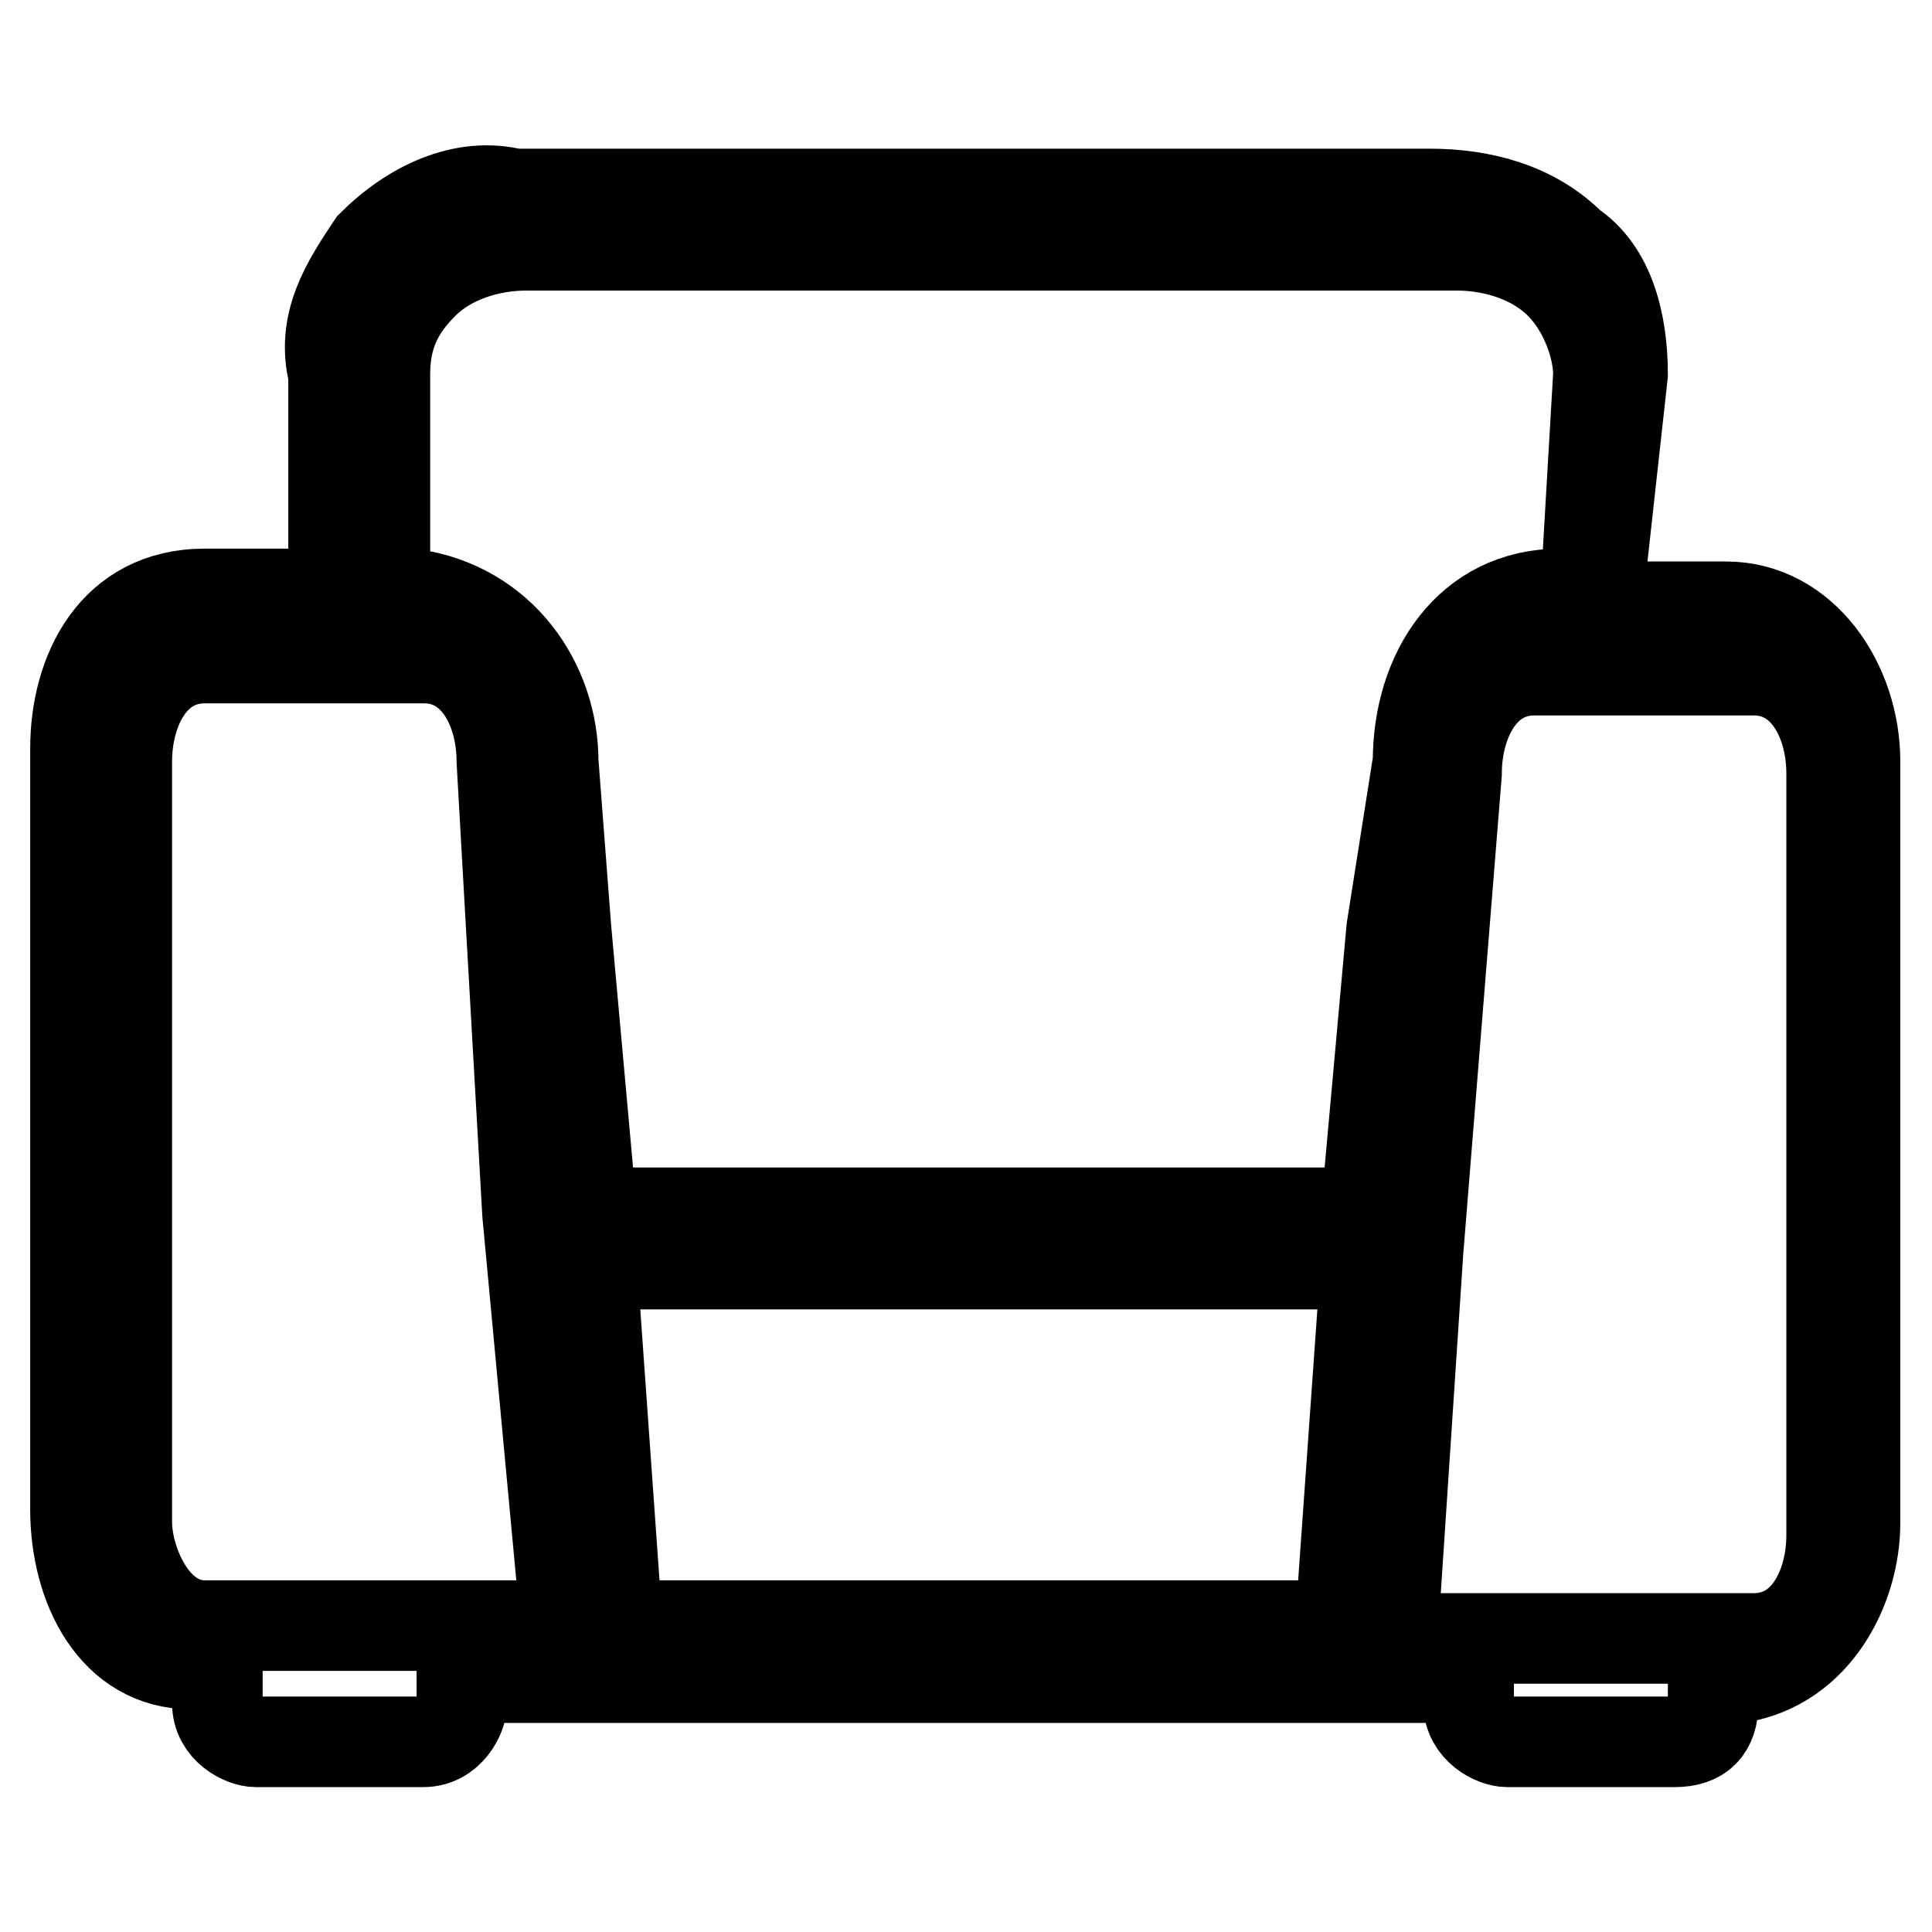
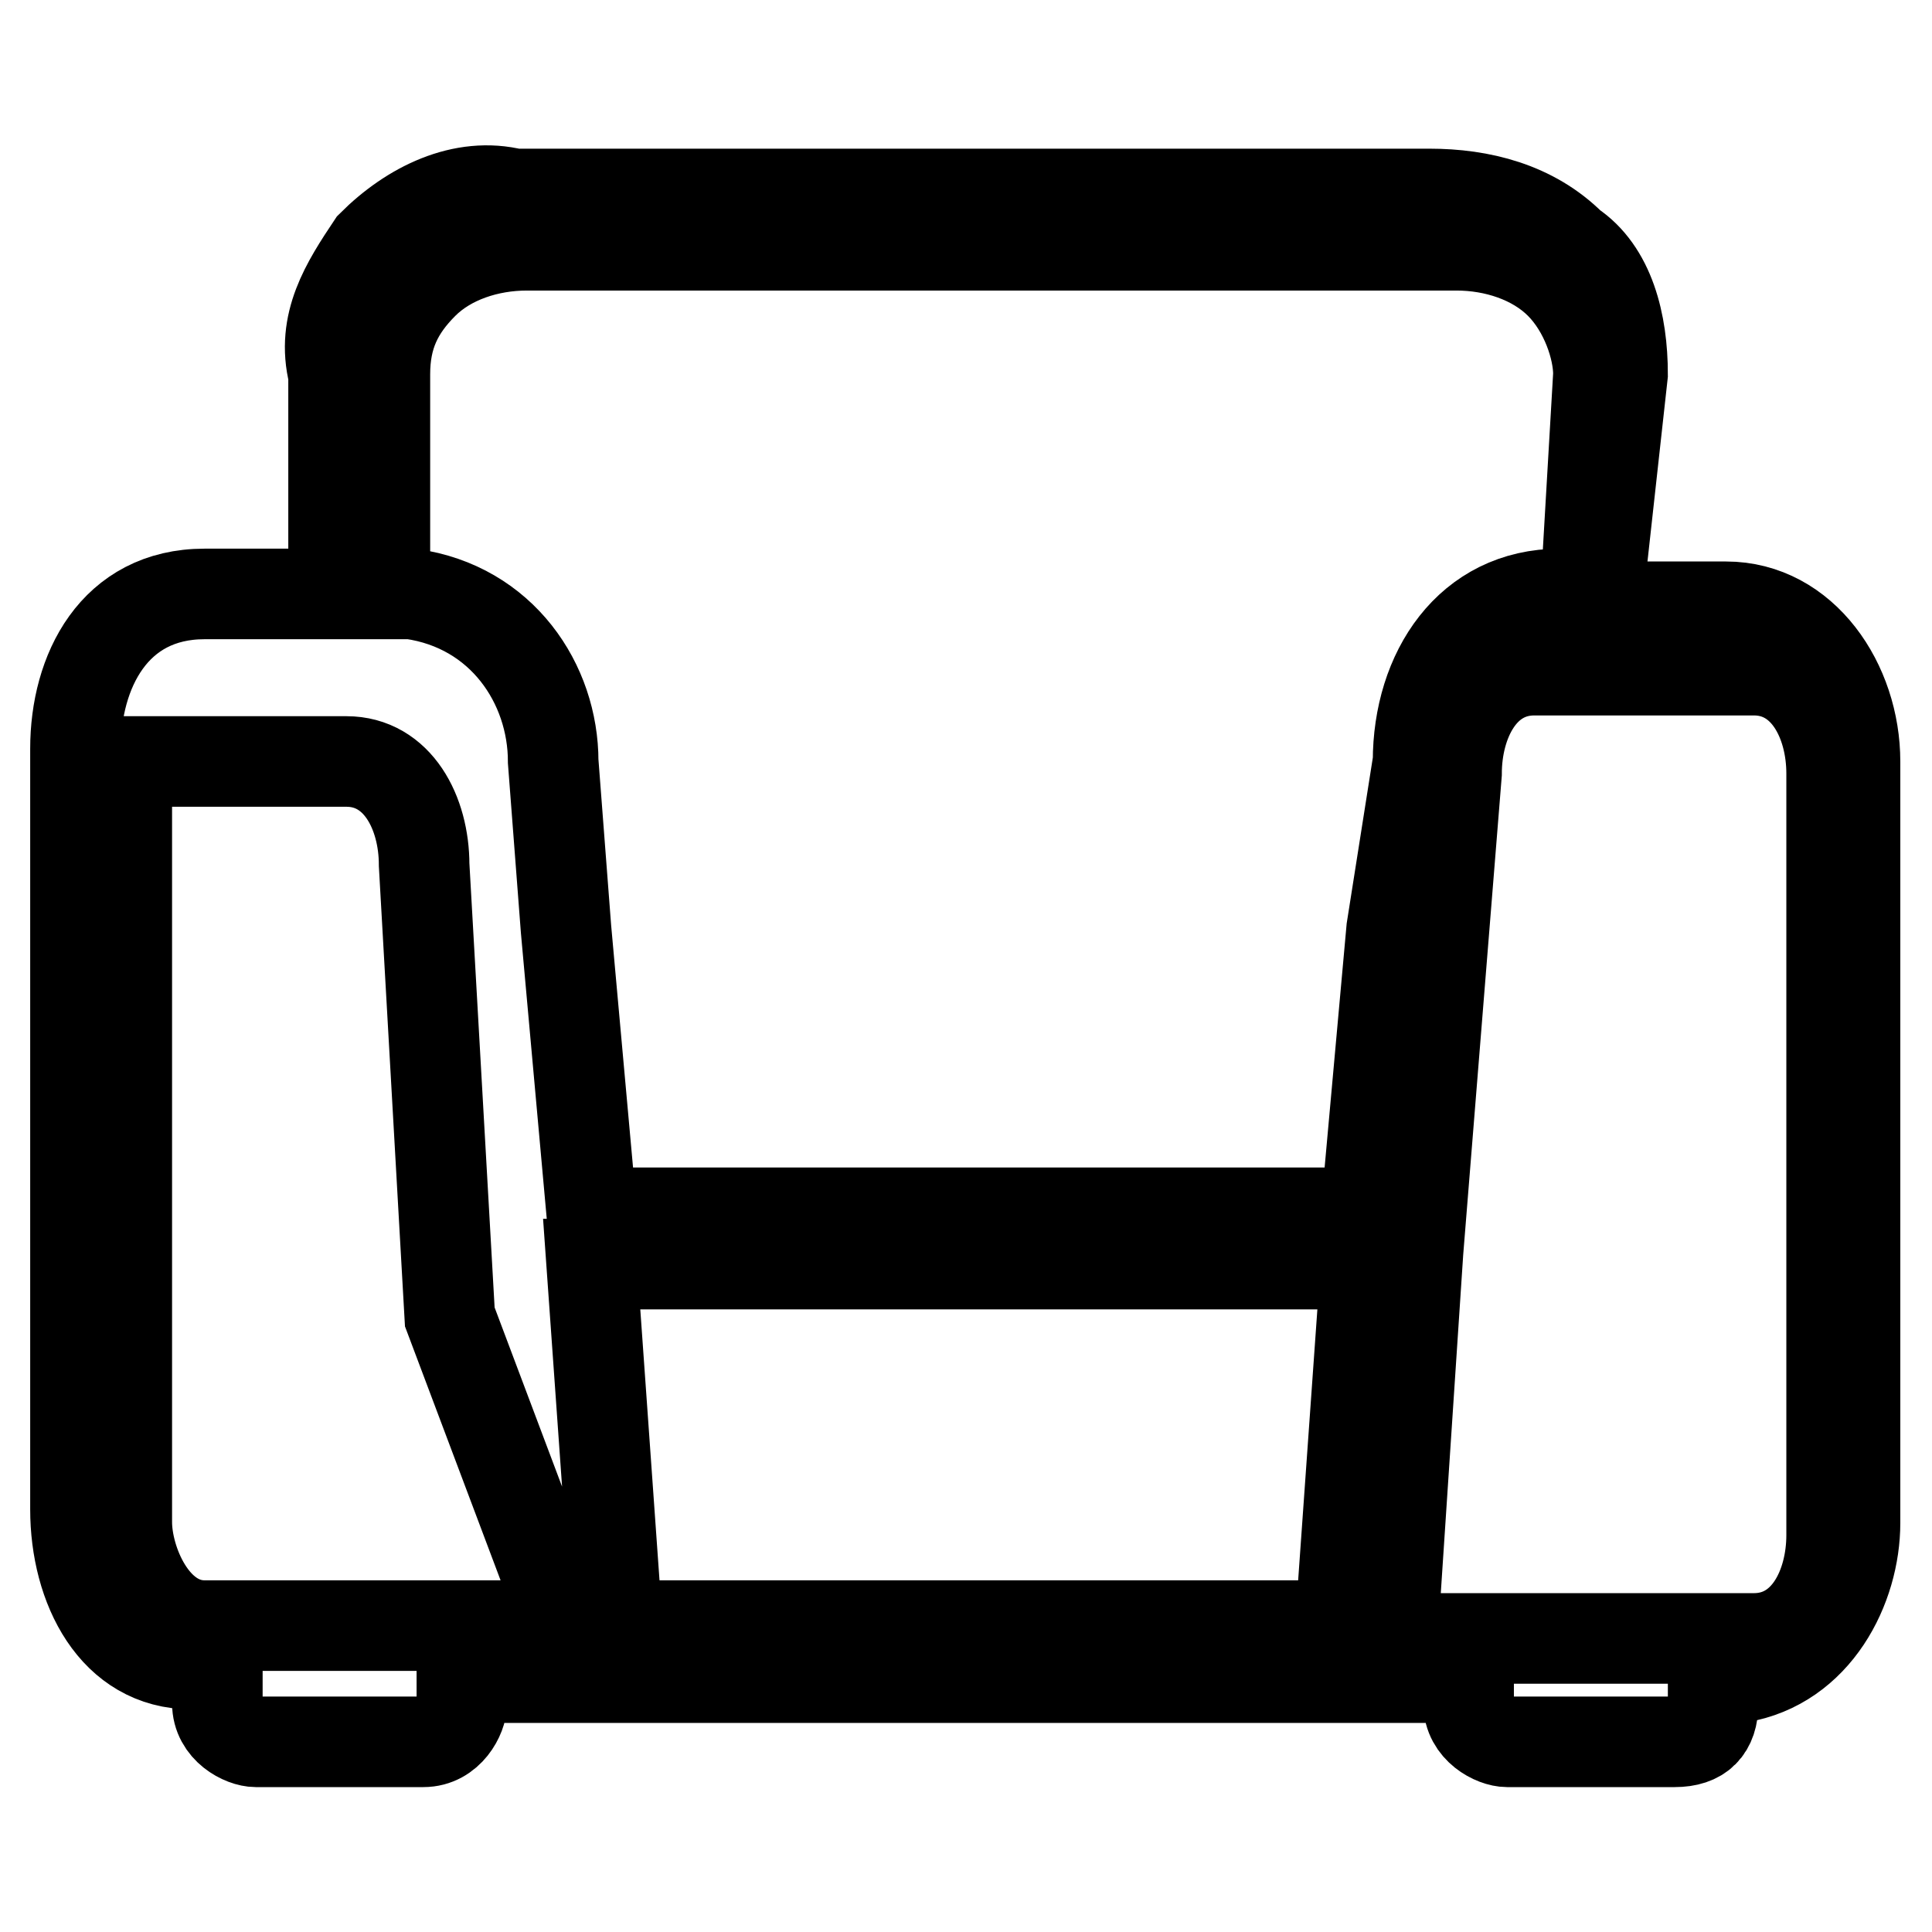
<svg xmlns="http://www.w3.org/2000/svg" version="1.1" x="0px" y="0px" viewBox="0 0 256 256" enable-background="new 0 0 256 256" xml:space="preserve">
  <g>
-     <path stroke-width="12" fill-opacity="0" stroke="#000000" d="M187.9,165.8l5.1-63.3l0,0c0-6.8,3.4-13.7,10.3-13.7h1.7h27.4c6.8,0,10.3,6.8,10.3,13.7v100.9 c0,6.8-3.4,13.7-10.3,13.7h-47.9L187.9,165.8z M184.4,123.1L184.4,123.1l-3.4,37.6H78.4L75,123.1l0,0l0,0l-1.7-22.2l0,0 c0-10.3-6.8-20.5-18.8-22.2H51V49.6c0-5.1,1.7-8.6,5.1-12c3.4-3.4,8.6-5.1,13.7-5.1H193c5.1,0,10.3,1.7,13.7,5.1 c3.4,3.4,5.1,8.6,5.1,12l-1.7,29.1h-3.4c-12,0-18.8,10.3-18.8,22.2l0,0L184.4,123.1L184.4,123.1z M177.6,215.4H81.8l-3.4-47.9H181 L177.6,215.4z M75,215.4H27.1c-6.8,0-10.3-8.6-10.3-13.7V100.9c0-6.8,3.4-13.7,10.3-13.7h27.4h1.7c6.8,0,10.3,6.8,10.3,13.7l0,0 l3.4,59.9L75,215.4z M28.8,225.7c0,3.4,3.4,5.1,5.1,5.1h22.2c3.4,0,5.1-3.4,5.1-5.1v-3.4h133.4v3.4c0,3.4,3.4,5.1,5.1,5.1h22.2 c3.4,0,5.1-1.7,5.1-5.1l0,0v-3.4h3.4c10.3-1.7,15.4-12,15.4-20.5V100.9c0-10.3-6.8-20.5-17.1-20.5h-17.1l3.4-30.8 c0-6.8-1.7-13.7-6.8-17.1c-5.1-5.1-12-6.8-18.8-6.8H68.1c-6.8-1.7-13.7,1.7-18.8,6.8c-3.4,5.1-6.8,10.3-5.1,17.1v29.1H27.1 c-12,0-17.1,10.3-17.1,20.5V200c0,10.3,5.1,20.5,15.4,20.5h3.4V225.7L28.8,225.7z" />
+     <path stroke-width="12" fill-opacity="0" stroke="#000000" d="M187.9,165.8l5.1-63.3l0,0c0-6.8,3.4-13.7,10.3-13.7h1.7h27.4c6.8,0,10.3,6.8,10.3,13.7v100.9 c0,6.8-3.4,13.7-10.3,13.7h-47.9L187.9,165.8z M184.4,123.1L184.4,123.1l-3.4,37.6H78.4L75,123.1l0,0l0,0l-1.7-22.2l0,0 c0-10.3-6.8-20.5-18.8-22.2H51V49.6c0-5.1,1.7-8.6,5.1-12c3.4-3.4,8.6-5.1,13.7-5.1H193c5.1,0,10.3,1.7,13.7,5.1 c3.4,3.4,5.1,8.6,5.1,12l-1.7,29.1h-3.4c-12,0-18.8,10.3-18.8,22.2l0,0L184.4,123.1L184.4,123.1z M177.6,215.4H81.8l-3.4-47.9H181 L177.6,215.4z M75,215.4H27.1c-6.8,0-10.3-8.6-10.3-13.7V100.9h27.4h1.7c6.8,0,10.3,6.8,10.3,13.7l0,0 l3.4,59.9L75,215.4z M28.8,225.7c0,3.4,3.4,5.1,5.1,5.1h22.2c3.4,0,5.1-3.4,5.1-5.1v-3.4h133.4v3.4c0,3.4,3.4,5.1,5.1,5.1h22.2 c3.4,0,5.1-1.7,5.1-5.1l0,0v-3.4h3.4c10.3-1.7,15.4-12,15.4-20.5V100.9c0-10.3-6.8-20.5-17.1-20.5h-17.1l3.4-30.8 c0-6.8-1.7-13.7-6.8-17.1c-5.1-5.1-12-6.8-18.8-6.8H68.1c-6.8-1.7-13.7,1.7-18.8,6.8c-3.4,5.1-6.8,10.3-5.1,17.1v29.1H27.1 c-12,0-17.1,10.3-17.1,20.5V200c0,10.3,5.1,20.5,15.4,20.5h3.4V225.7L28.8,225.7z" />
  </g>
</svg>